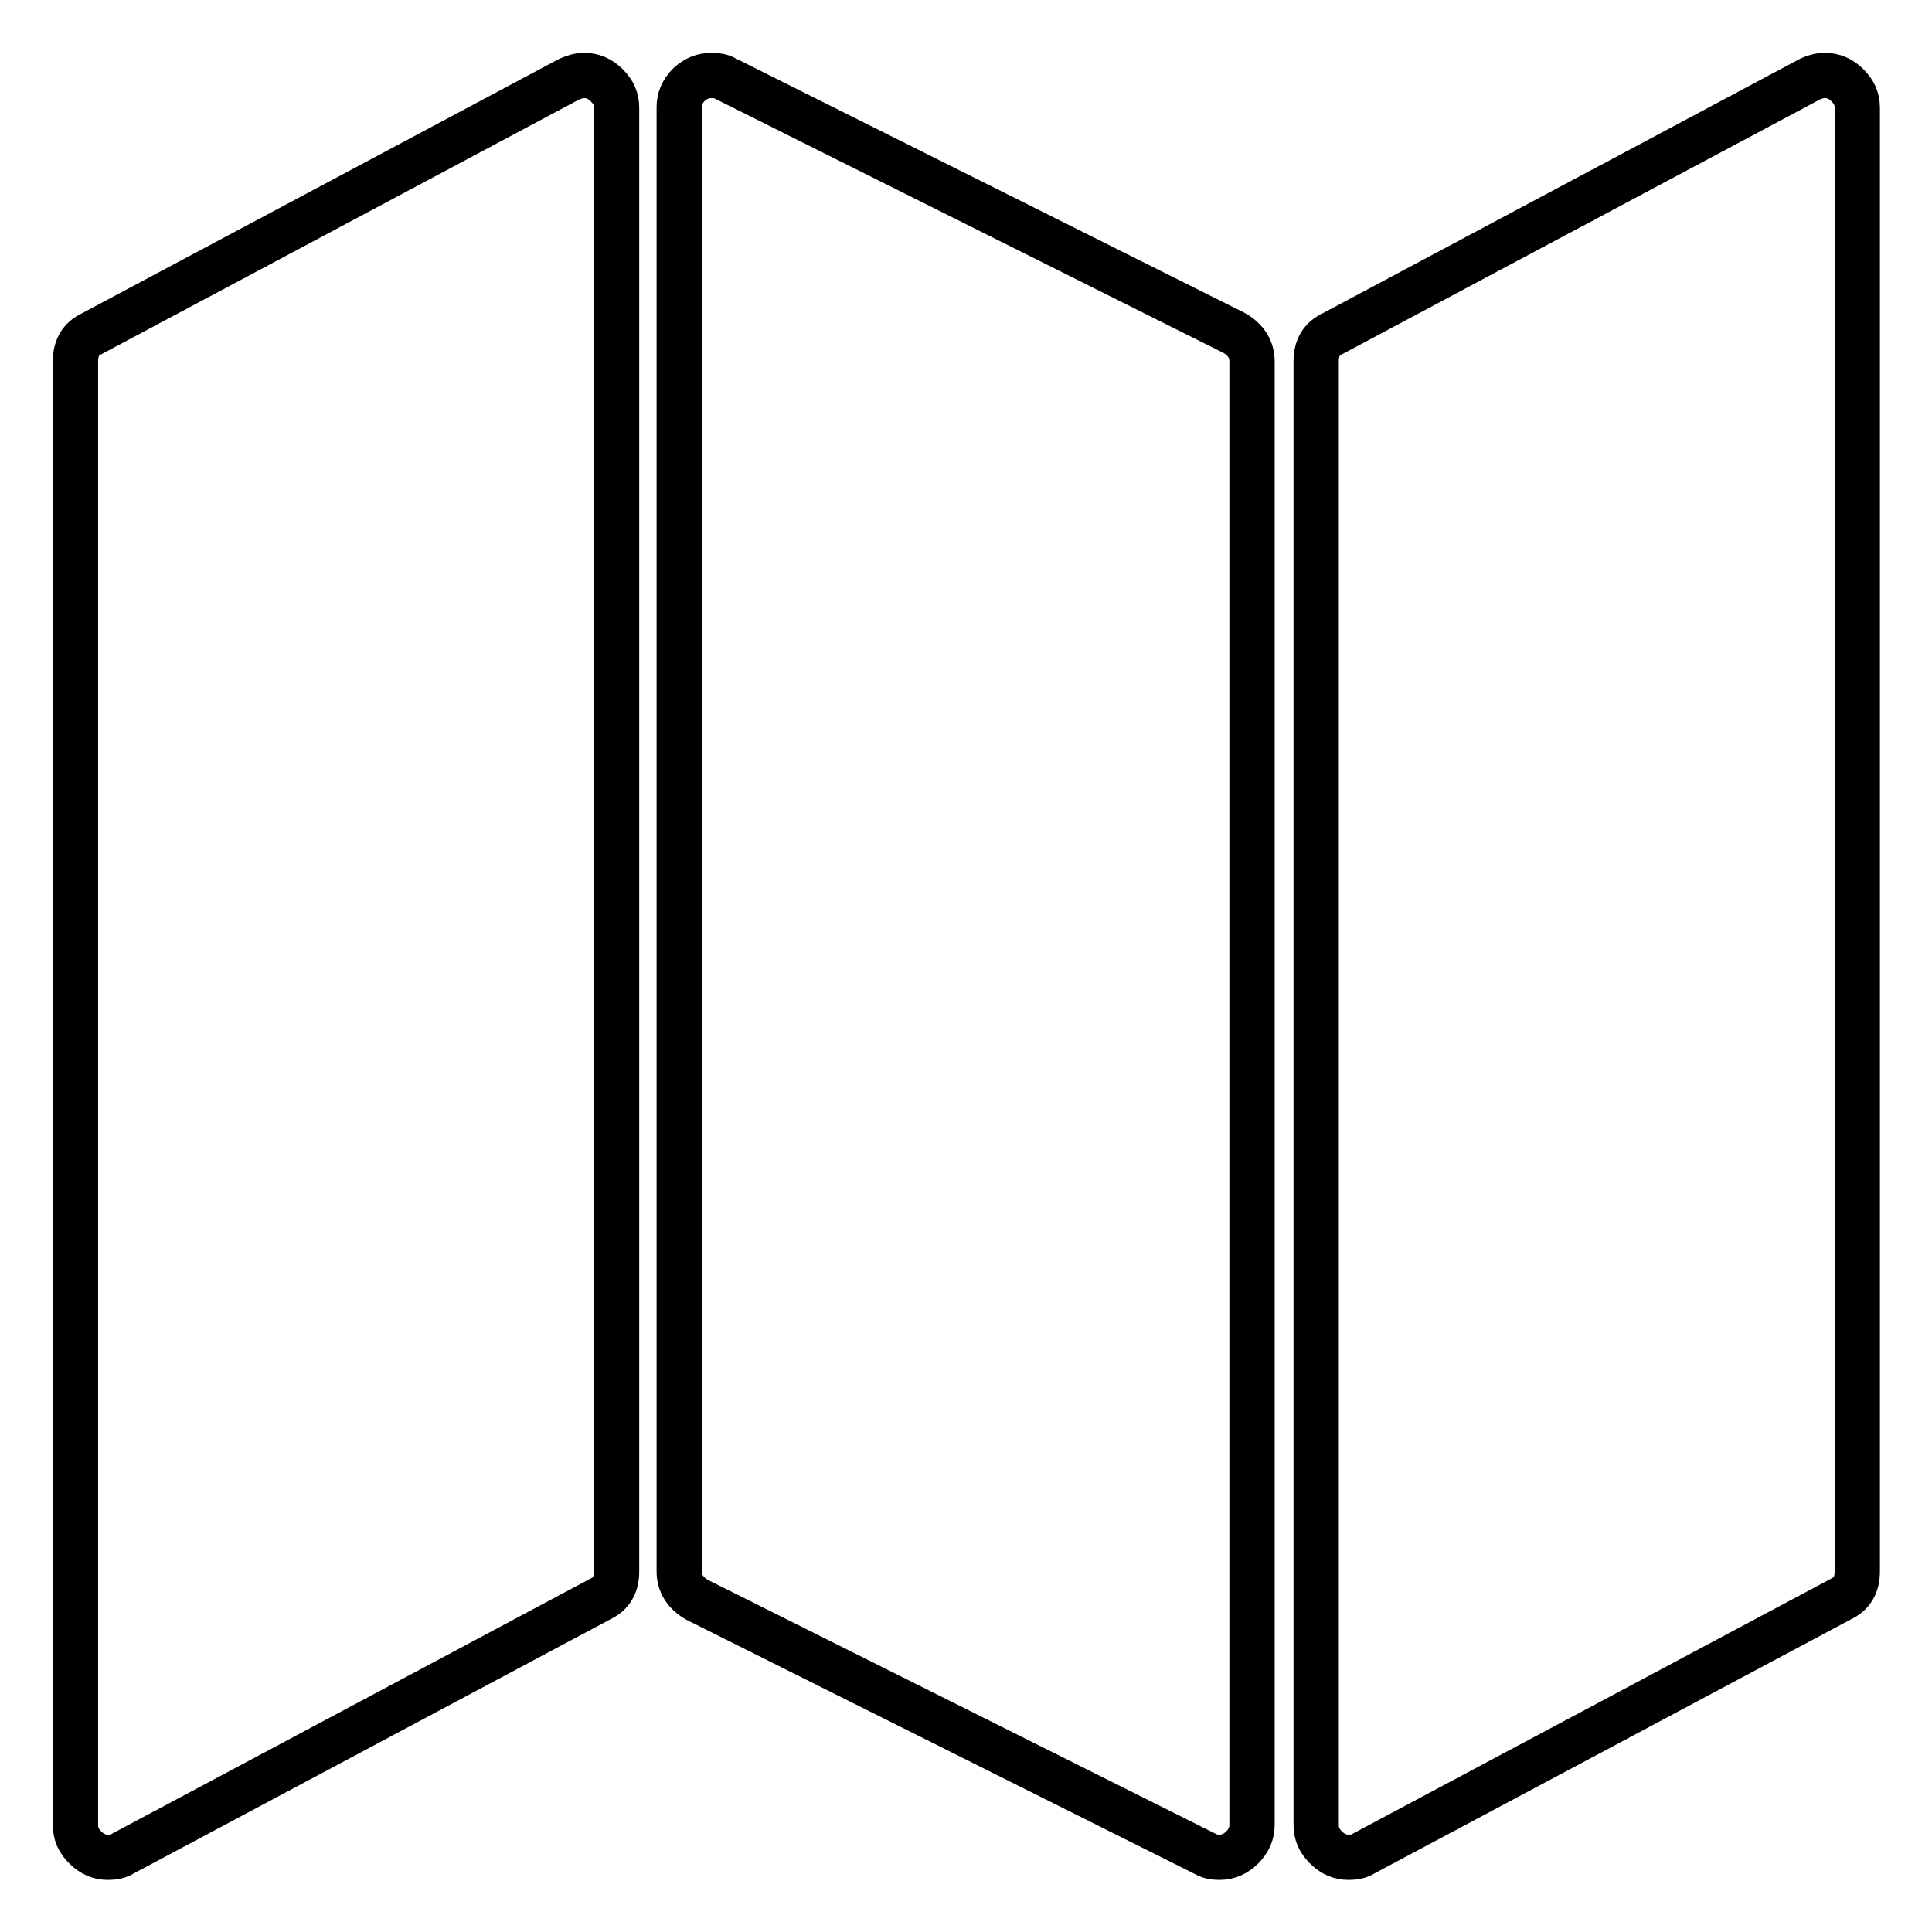
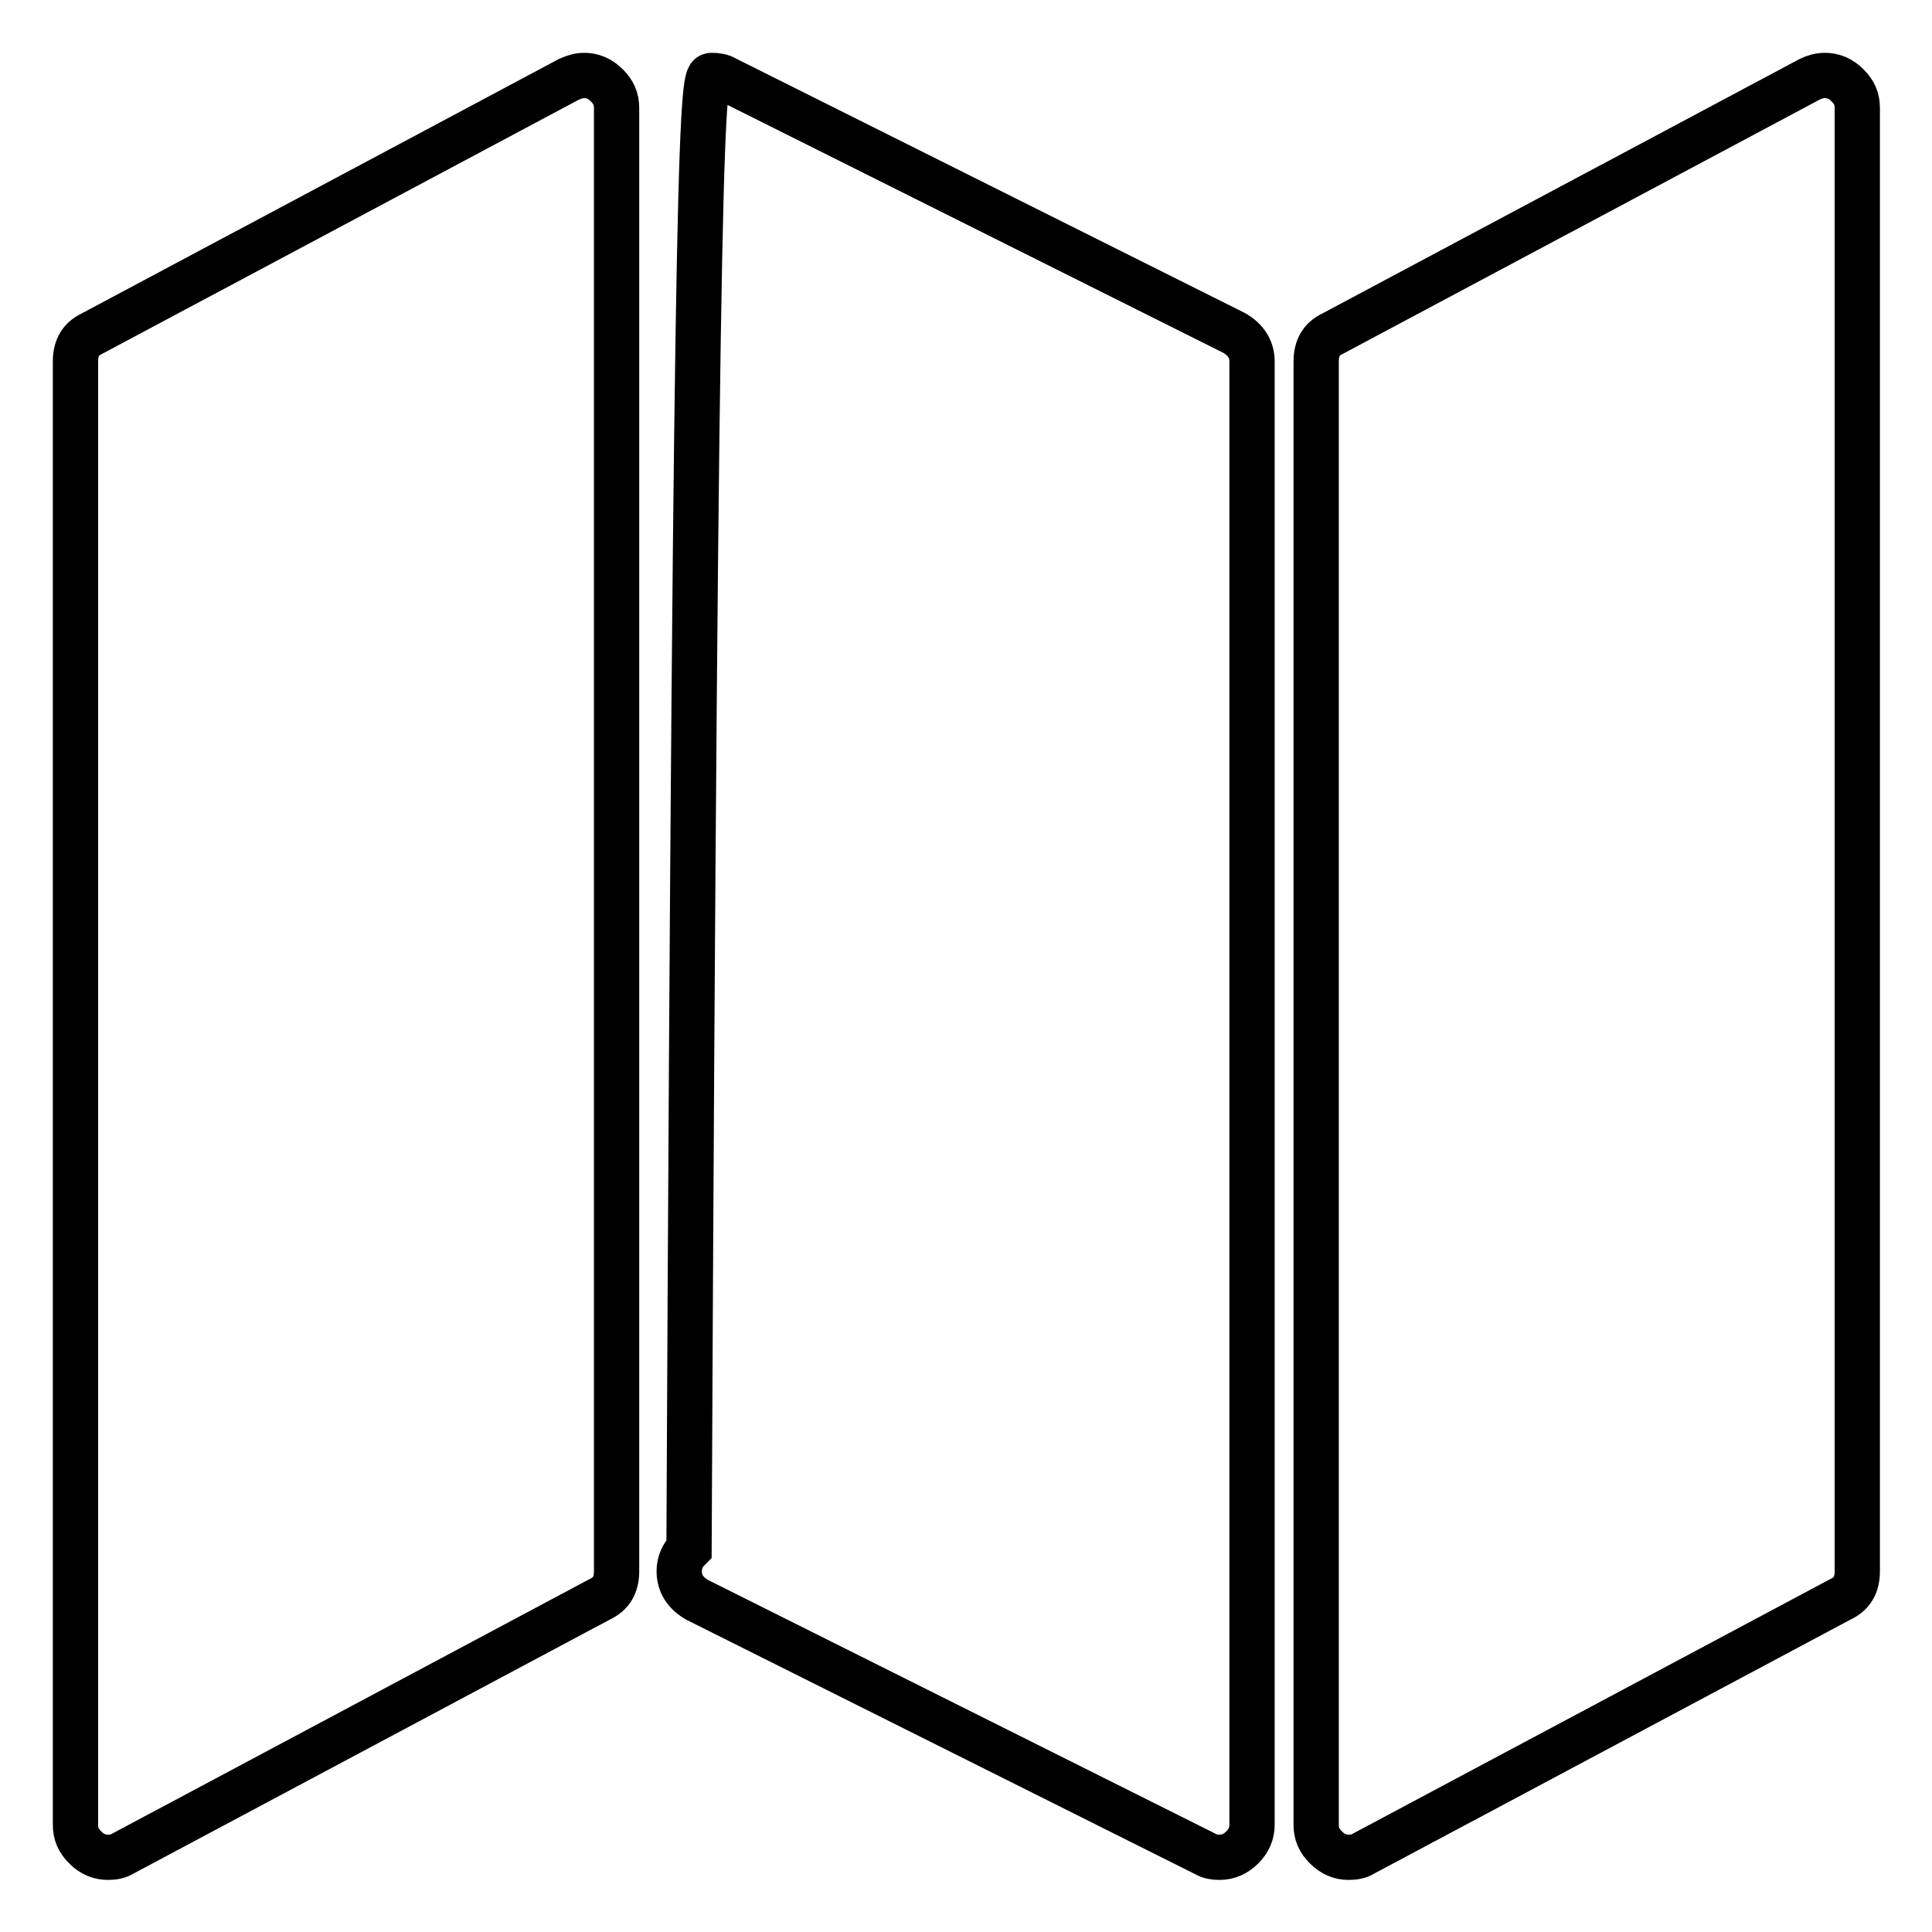
<svg xmlns="http://www.w3.org/2000/svg" version="1.1" x="0px" y="0px" viewBox="0 0 256 256" enable-background="new 0 0 256 256" xml:space="preserve">
  <g>
-     <path stroke-width="6" fill-opacity="0" stroke="#000000" d="M77.4,10c1.1,0,2.1,0.4,3,1.3s1.3,1.8,1.3,3v193.9c0,1.8-0.7,3-2.2,3.7l-63.2,33.7c-0.6,0.4-1.3,0.5-2,0.5 c-1.1,0-2.1-0.4-3-1.3s-1.3-1.8-1.3-3V47.9c0-1.8,0.7-3,2.2-3.7l63.2-33.7C76.1,10.2,76.7,10,77.4,10z M241.8,10 c1.1,0,2.1,0.4,3,1.3s1.3,1.8,1.3,3v193.9c0,1.8-0.7,3-2.2,3.7l-63.2,33.7c-0.6,0.4-1.3,0.5-2,0.5c-1.1,0-2.1-0.4-3-1.3 s-1.3-1.8-1.3-3V47.9c0-1.8,0.7-3,2.2-3.7l63.2-33.7C240.4,10.2,241.1,10,241.8,10L241.8,10z M94.3,10c0.7,0,1.3,0.1,1.8,0.4 l67.4,33.7c1.6,0.9,2.4,2.2,2.4,3.8v193.9c0,1.1-0.4,2.1-1.3,3c-0.8,0.8-1.8,1.3-3,1.3c-0.7,0-1.3-0.1-1.8-0.4l-67.4-33.7 c-1.6-0.9-2.4-2.2-2.4-3.8V14.2c0-1.1,0.4-2.1,1.3-3C92.2,10.4,93.1,10,94.3,10z" />
+     <path stroke-width="6" fill-opacity="0" stroke="#000000" d="M77.4,10c1.1,0,2.1,0.4,3,1.3s1.3,1.8,1.3,3v193.9c0,1.8-0.7,3-2.2,3.7l-63.2,33.7c-0.6,0.4-1.3,0.5-2,0.5 c-1.1,0-2.1-0.4-3-1.3s-1.3-1.8-1.3-3V47.9c0-1.8,0.7-3,2.2-3.7l63.2-33.7C76.1,10.2,76.7,10,77.4,10z M241.8,10 c1.1,0,2.1,0.4,3,1.3s1.3,1.8,1.3,3v193.9c0,1.8-0.7,3-2.2,3.7l-63.2,33.7c-0.6,0.4-1.3,0.5-2,0.5c-1.1,0-2.1-0.4-3-1.3 s-1.3-1.8-1.3-3V47.9c0-1.8,0.7-3,2.2-3.7l63.2-33.7C240.4,10.2,241.1,10,241.8,10L241.8,10z M94.3,10c0.7,0,1.3,0.1,1.8,0.4 l67.4,33.7c1.6,0.9,2.4,2.2,2.4,3.8v193.9c0,1.1-0.4,2.1-1.3,3c-0.8,0.8-1.8,1.3-3,1.3c-0.7,0-1.3-0.1-1.8-0.4l-67.4-33.7 c-1.6-0.9-2.4-2.2-2.4-3.8c0-1.1,0.4-2.1,1.3-3C92.2,10.4,93.1,10,94.3,10z" />
  </g>
</svg>